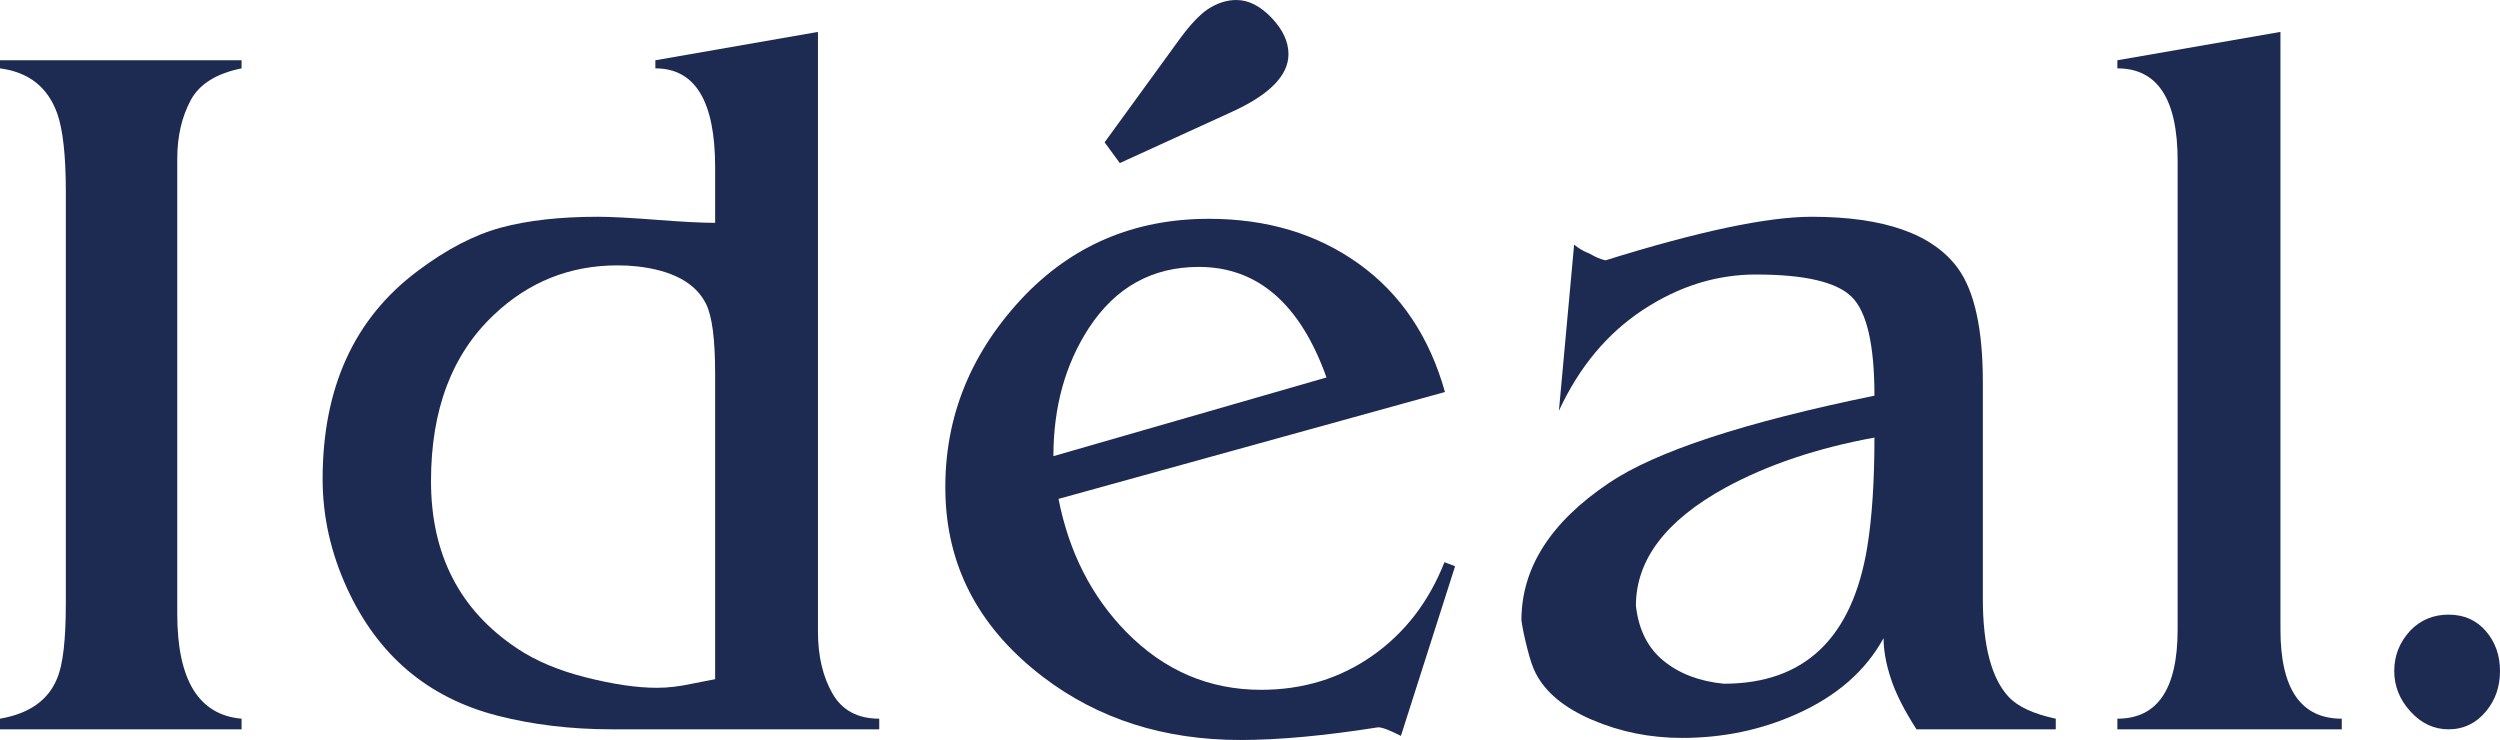
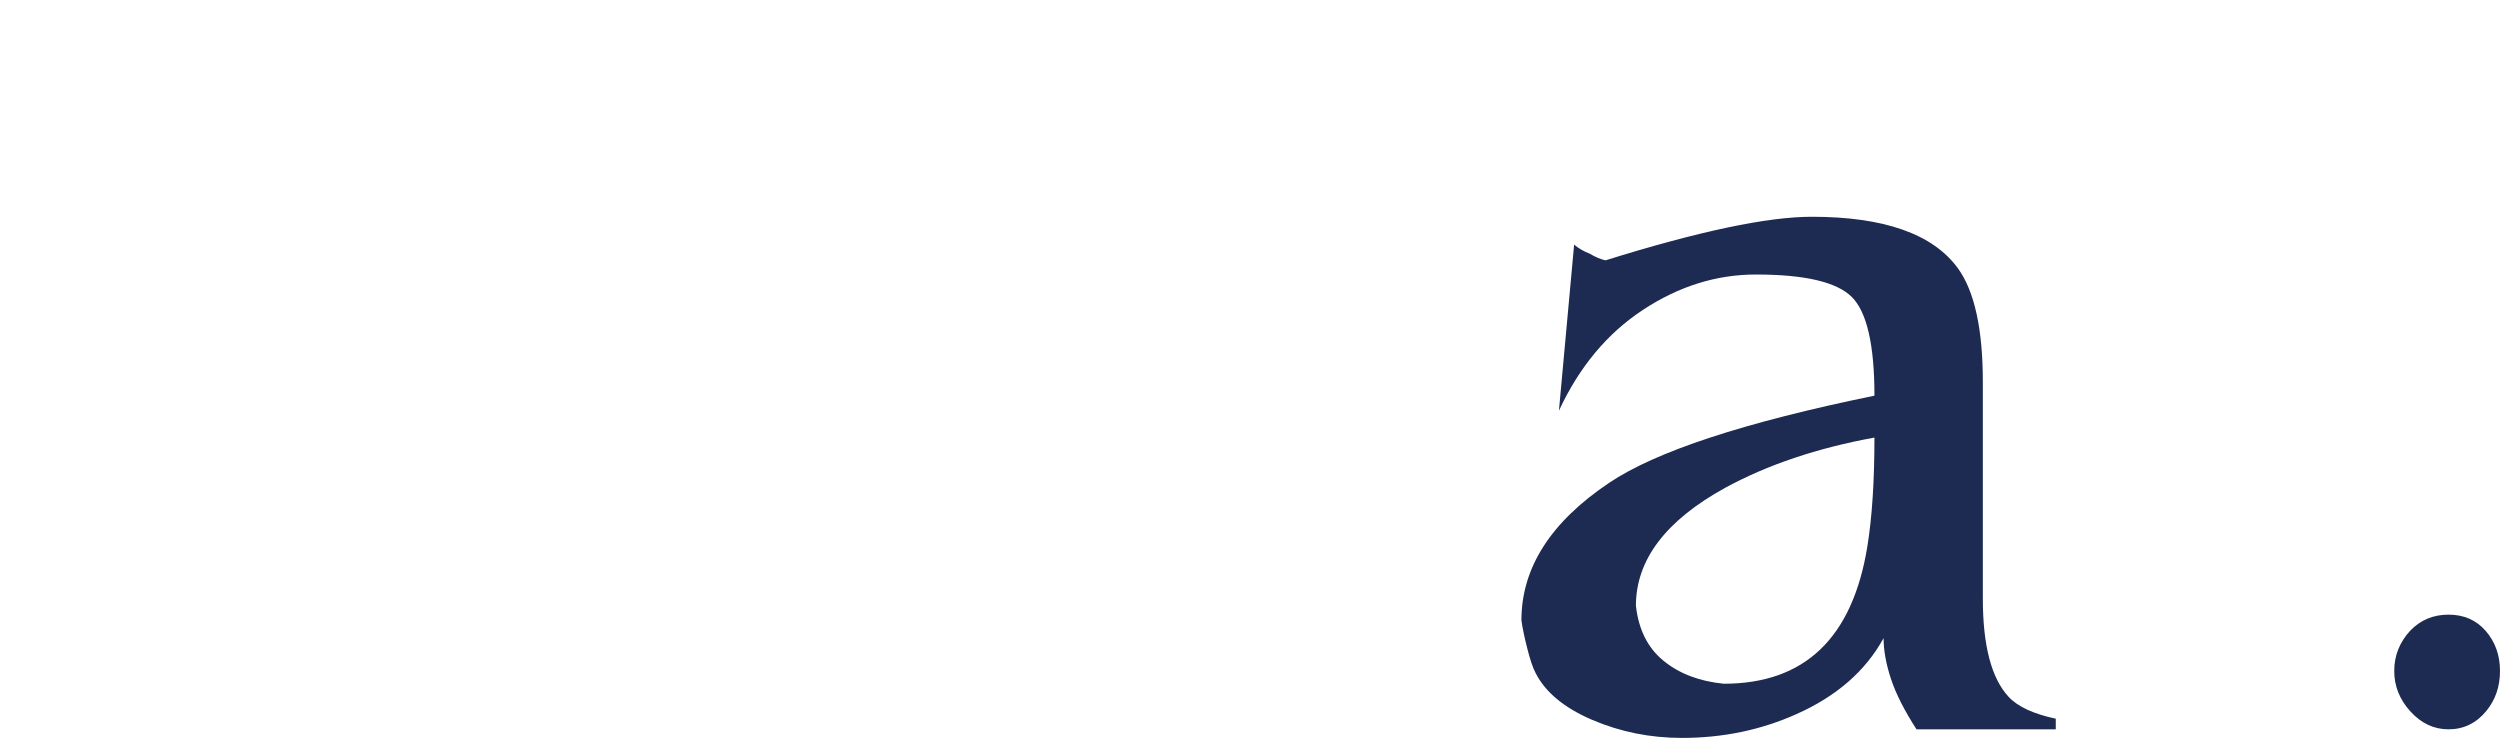
<svg xmlns="http://www.w3.org/2000/svg" version="1.1" id="レイヤー_1" x="0px" y="0px" width="683.762px" height="202.387px" viewBox="0 0 683.762 202.387" enable-background="new 0 0 683.762 202.387" xml:space="preserve">
-   <path fill="#1D2A52" d="M0,16.482h66.07v2.216c-6.831,1.384-11.451,4.248-13.847,8.589c-2.493,4.62-3.743,9.971-3.743,16.067  v124.532c0,18.097,5.859,27.659,17.59,28.68v2.906H0v-2.906c8.031-1.388,13.248-5.076,15.651-11.08  c1.567-3.694,2.355-10.482,2.355-20.366V52.499c0-9.879-0.788-17.037-2.355-21.47C13.06,23.821,7.846,19.72,0,18.699V16.482z" />
-   <path fill="#1D2A52" d="M223.715,8.728v164.013c0,6.649,1.314,12.287,3.946,16.9c2.631,4.616,6.901,6.924,12.815,6.924v2.907  h-73.142c-11.18,0-21.608-1.251-31.304-3.742c-19.025-4.893-32.739-16.524-41.142-34.905c-4.434-9.701-6.65-19.623-6.65-29.782  c0-25.028,8.672-43.998,26.006-56.936c7.841-5.904,15.427-9.858,22.752-11.844c7.343-1.985,16.167-2.978,26.501-2.978  c3.6,0,8.95,0.285,16.049,0.835c7.1,0.553,12.444,0.829,16.046,0.829v-15.24c0-18.008-5.45-27.009-16.347-27.009v-2.217  L223.715,8.728z M195.592,185.761v-83.675c0-9.325-0.831-15.649-2.49-18.978c-2.86-5.721-9.124-9.14-18.801-10.243  c-1.662-0.185-3.46-0.286-5.394-0.286c-13.002,0-24.251,4.487-33.737,13.443c-11.526,10.804-17.289,25.995-17.289,45.568  c0,20.039,7.834,35.284,23.509,45.722c5.072,3.411,11.359,6.069,18.874,7.962c7.511,1.896,13.99,2.842,19.428,2.842  c2.95,0,6.127-0.366,9.543-1.112L195.592,185.761z" />
-   <path fill="#1D2A52" d="M289.509,136.447c2.864,14.585,9.047,26.733,18.563,36.433c10.342,10.528,22.621,15.787,36.845,15.787  c11.451,0,21.611-3.116,30.479-9.351c8.865-6.233,15.416-14.747,19.669-25.553l2.91,1.104l-14.819,46.406  c-3.054-1.573-5.128-2.352-6.236-2.352c-14.505,2.298-27.062,3.466-37.681,3.466c-20.873,0-38.834-5.731-53.884-17.18  c-16.995-12.937-25.903-29.184-26.737-48.768c-0.828-20.681,6.099-38.923,20.78-54.711c13.667-14.592,30.754-21.884,51.252-21.884  c15.886,0,29.551,4.109,41.006,12.32c11.449,8.22,19.298,19.908,23.547,35.052L289.509,136.447z M288.114,124.76l74.691-21.524  c-7.212-20.156-18.854-30.234-34.925-30.234c-12.742,0-22.772,5.564-30.064,16.698C291.348,99.64,288.114,111.328,288.114,124.76   M302.118,38.923l20.637-28.396c2.863-3.881,5.408-6.556,7.619-8.034C332.961,0.827,335.541,0,338.135,0  c3.321,0,6.531,1.613,9.626,4.846c3.09,3.235,4.641,6.556,4.641,9.973c0,5.815-5.176,11.084-15.513,15.792l-30.616,13.99  L302.118,38.923z" />
  <path fill="#1D2A52" d="M512.67,108.219c0-13.866-2.064-22.859-6.164-26.968c-4.111-4.12-12.864-6.171-26.248-6.171  c-10.804,0-21.106,3.219-30.891,9.665c-9.793,6.435-17.455,15.64-22.995,27.593l4.157-45.432c1.197,1.011,2.632,1.848,4.292,2.492  c1.568,0.928,2.996,1.526,4.293,1.803c25.489-7.945,44.278-11.917,56.381-11.917c19.846,0,33.193,4.717,40.034,14.132  c4.515,6.28,6.785,16.615,6.785,31.023v59.29c0,12.845,2.354,21.802,7.063,26.868c2.497,2.686,6.796,4.67,12.886,5.967v2.907  h-38.096c-3.323-5.168-5.663-9.782-6.997-13.848c-1.342-4.065-2.004-7.762-2.004-11.091c-4.906,8.965-12.846,15.89-23.829,20.779  c-9.697,4.342-20.133,6.512-31.305,6.512c-8.685,0-16.86-1.644-24.521-4.918c-7.668-3.284-12.838-7.56-15.511-12.827  c-0.744-1.391-1.504-3.633-2.287-6.732c-0.79-3.087-1.316-5.651-1.597-7.693c0-14.326,7.988-26.861,23.974-37.582  C452.835,123.483,477.023,115.521,512.67,108.219 M512.67,119.677c-15.664,2.867-29.255,7.438-40.779,13.718  c-16.302,8.956-24.459,19.725-24.459,32.274c0.73,6.566,3.265,11.588,7.604,15.099c4.322,3.514,9.806,5.59,16.441,6.235  c22.119,0,35.193-12.514,39.254-37.545C512.018,141.523,512.67,131.59,512.67,119.677" />
-   <path fill="#1D2A52" d="M579.111,16.482l44.604-7.755V172.18c0,16.259,5.581,24.386,16.769,24.386v2.906h-61.372v-2.906  c10.98,0,16.48-8.127,16.48-24.386V43.912c0-16.809-5.5-25.213-16.48-25.213V16.482z" />
  <path fill="#1D2A52" d="M669.69,168.108c4.215,0,7.605,1.497,10.189,4.484c2.588,2.995,3.883,6.637,3.883,10.918  c0,4.289-1.27,7.945-3.763,10.967c-2.745,3.325-6.176,4.995-10.31,4.995c-3.989,0-7.477-1.631-10.424-4.884  c-2.956-3.243-4.431-6.937-4.431-11.078c0-4.208,1.475-7.907,4.431-11.079C662.073,169.548,665.539,168.108,669.69,168.108" />
</svg>